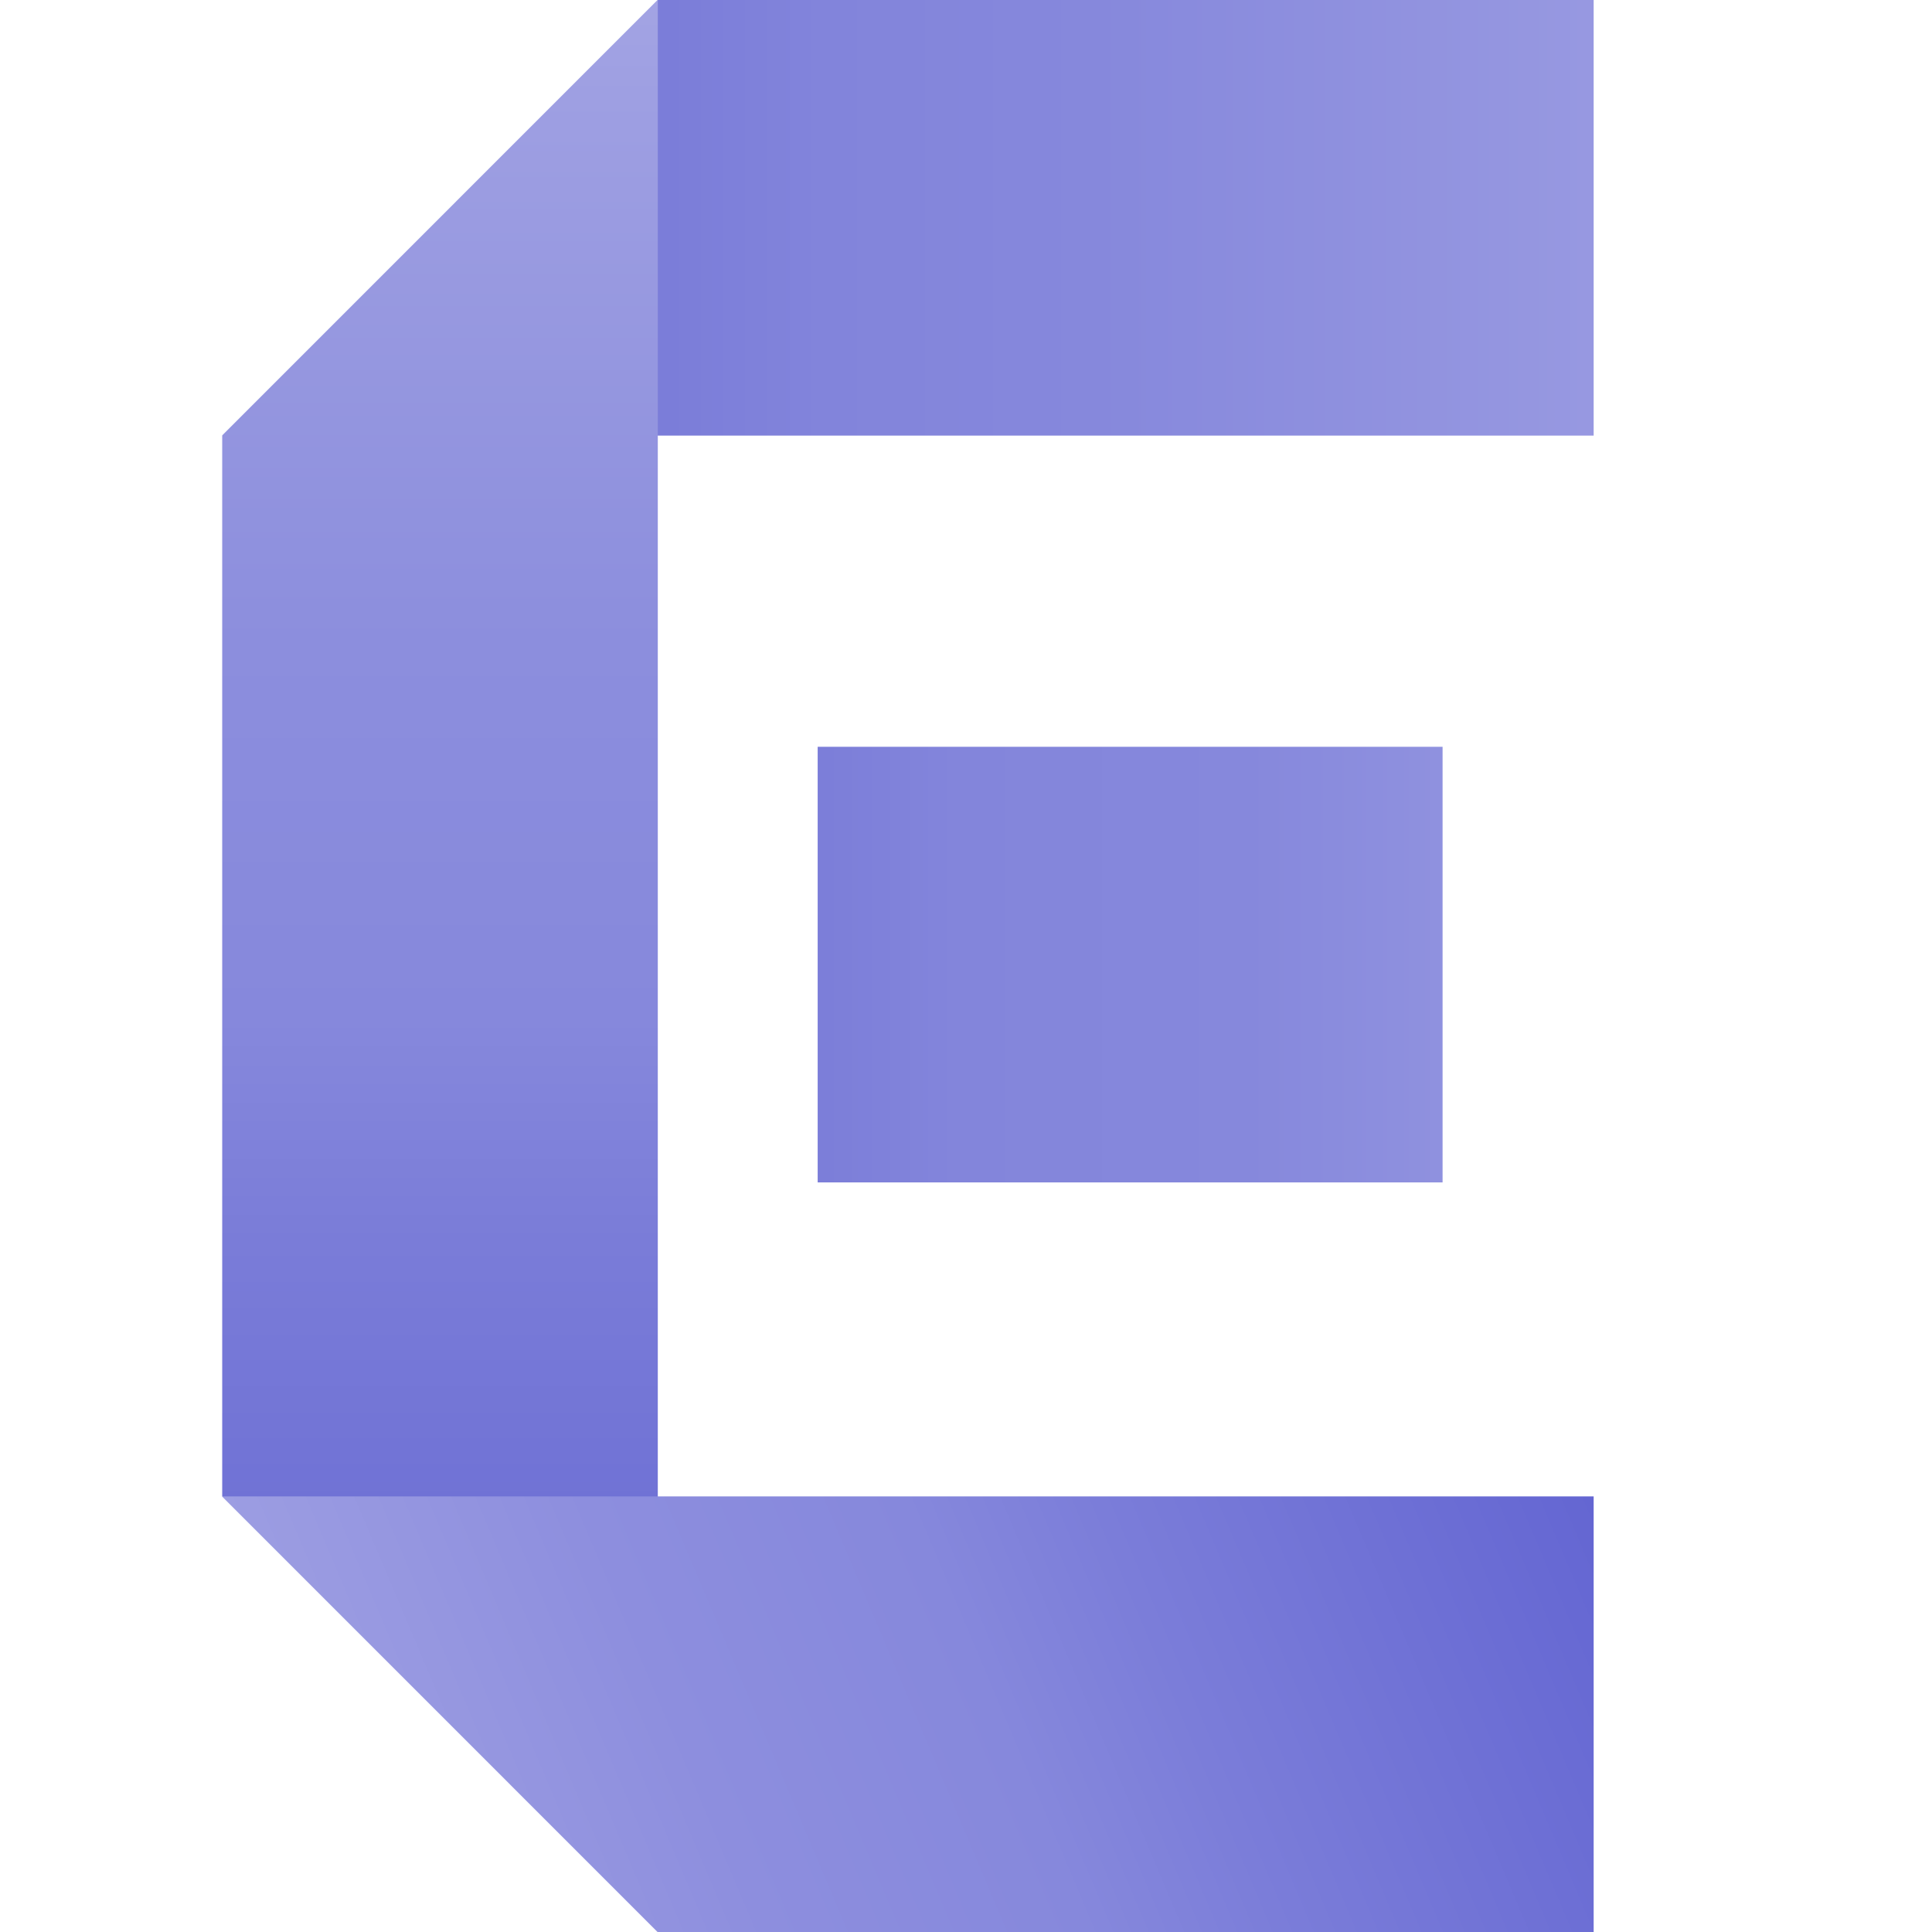
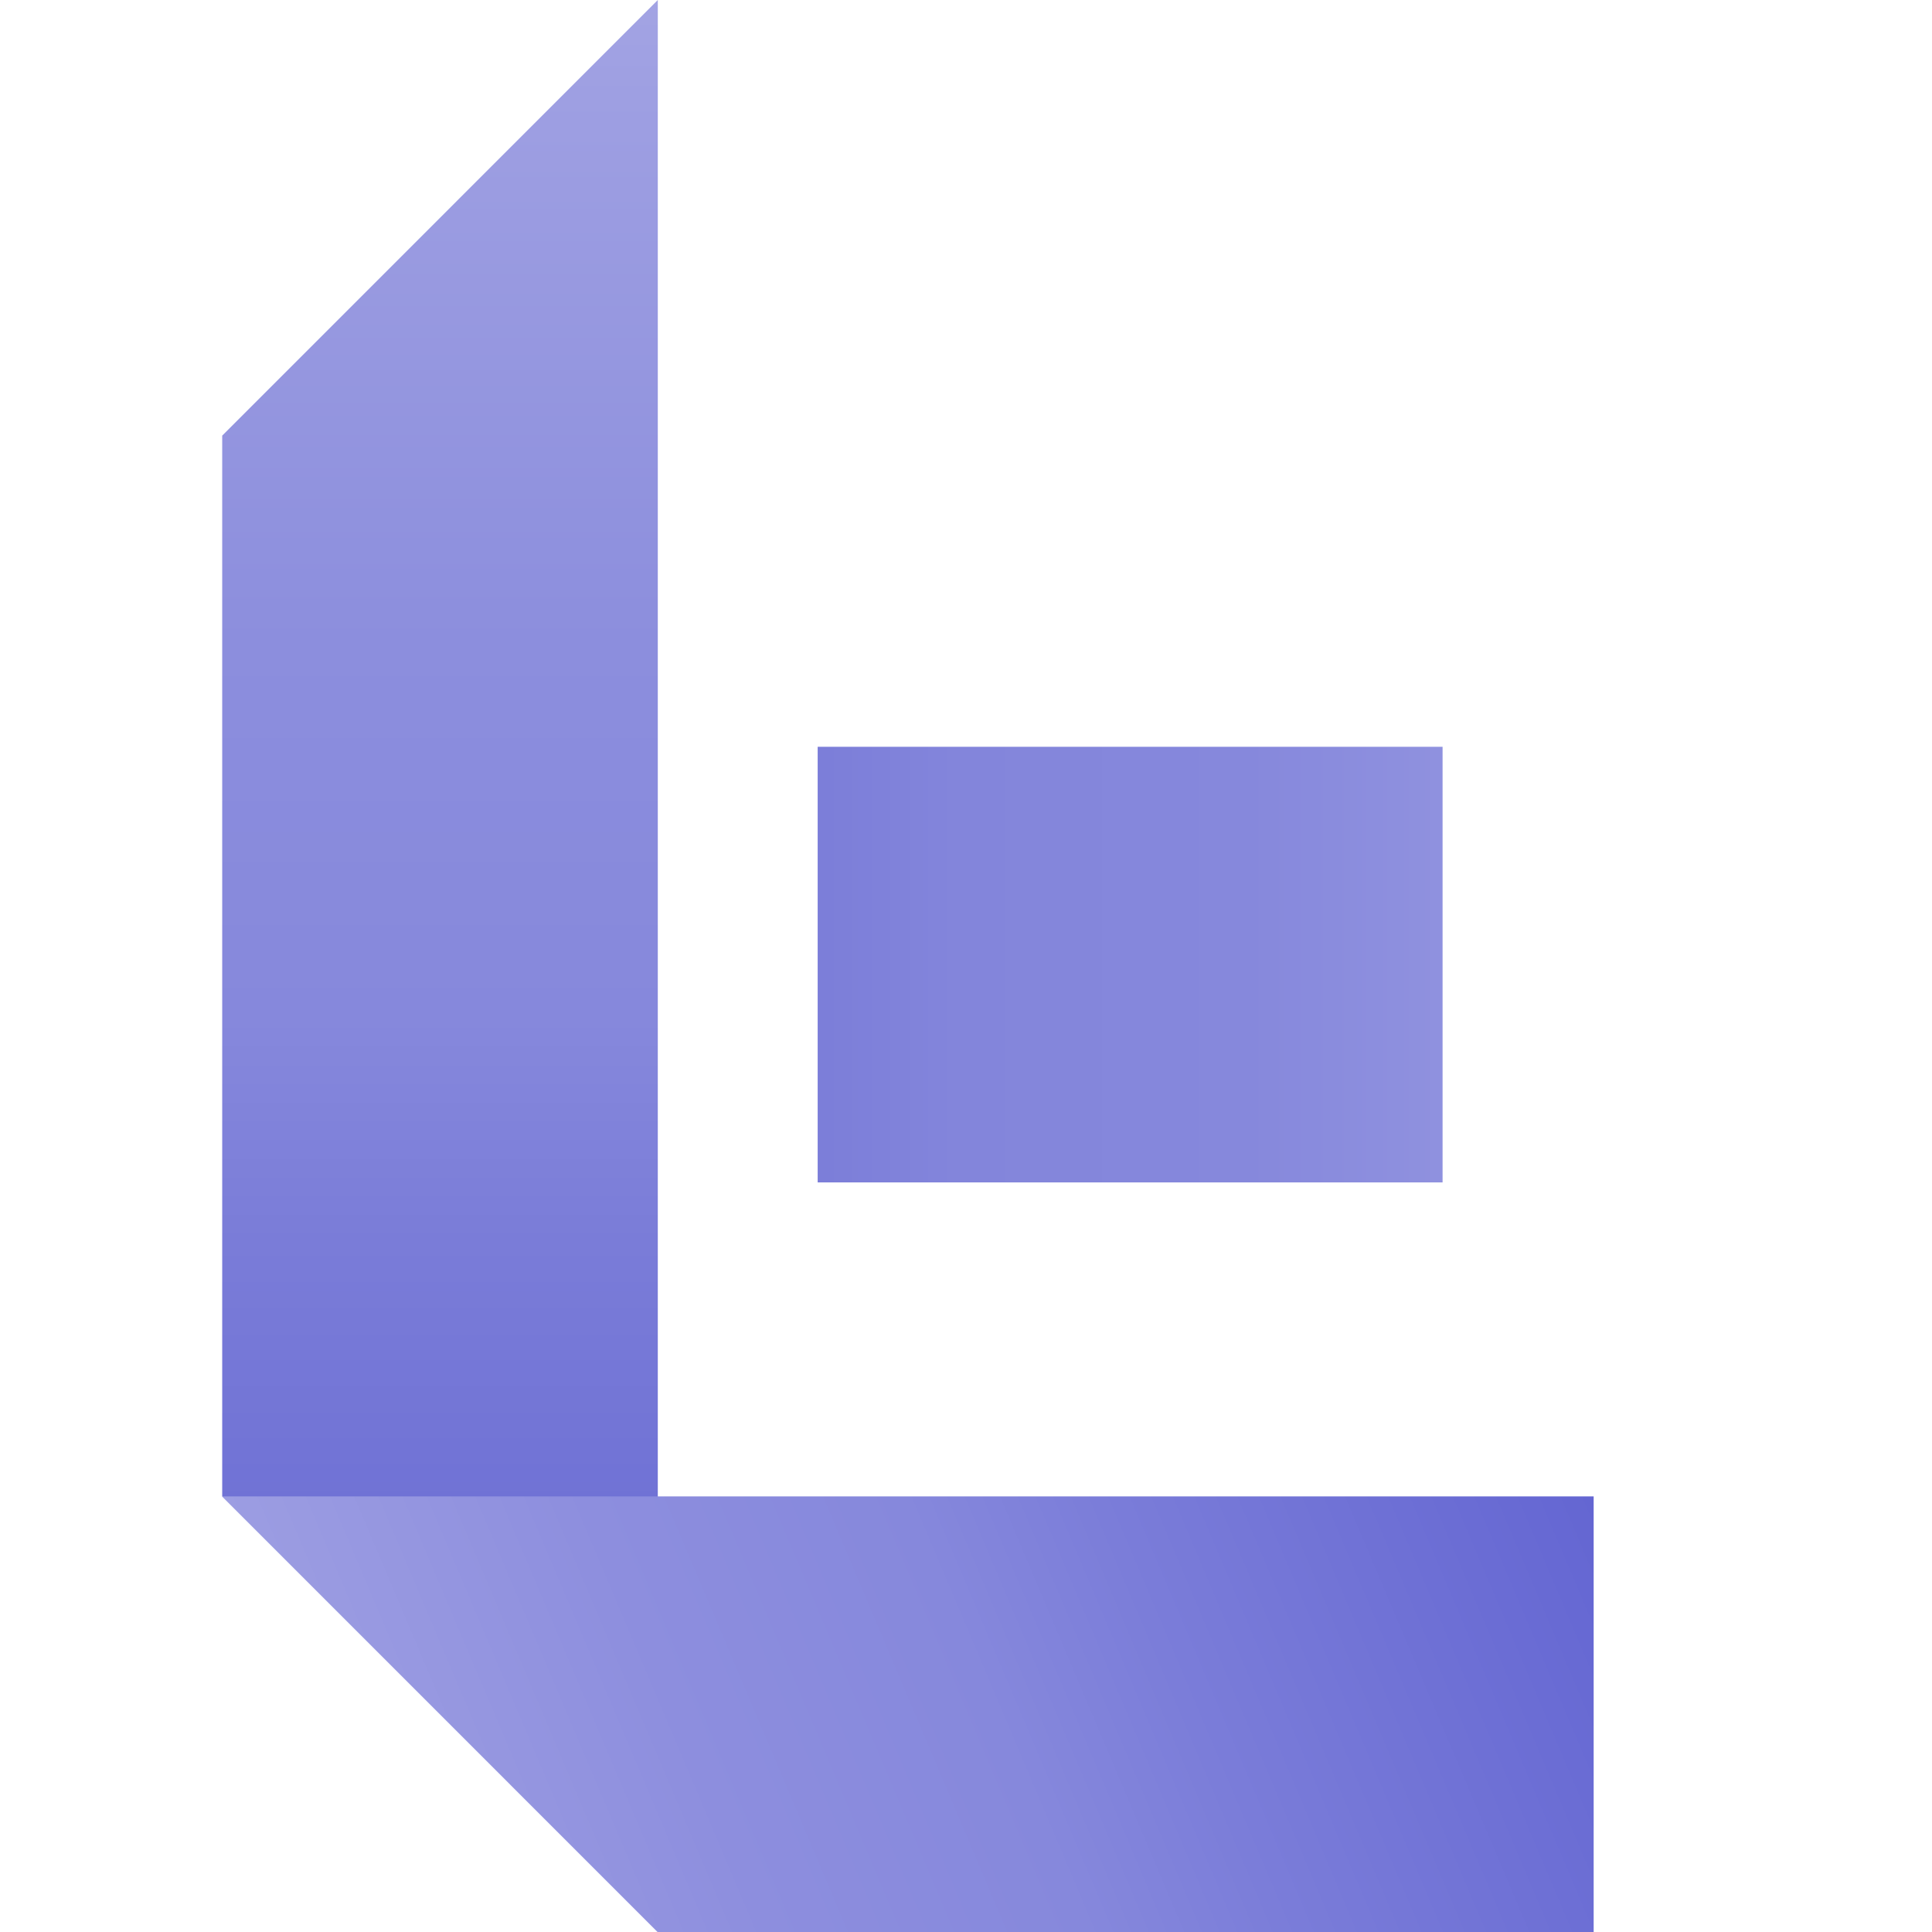
<svg xmlns="http://www.w3.org/2000/svg" id="Layer_1" data-name="Layer 1" viewBox="0 0 800 800">
  <defs>
    <style>
      .cls-1 {
        fill: url(#linear-gradient-2);
      }

      .cls-2 {
        fill: url(#linear-gradient-4);
      }

      .cls-3 {
        fill: url(#linear-gradient-3);
      }

      .cls-4 {
        fill: url(#linear-gradient);
      }
    </style>
    <linearGradient id="linear-gradient" x1="150.35" y1="711.81" x2="855.13" y2="711.81" gradientTransform="translate(0 802) scale(1 -1)" gradientUnits="userSpaceOnUse">
      <stop offset="0" stop-color="#6466d2" />
      <stop offset=".02" stop-color="#686ad3" />
      <stop offset=".14" stop-color="#787ad8" />
      <stop offset=".27" stop-color="#8284db" />
      <stop offset=".43" stop-color="#8688dc" />
      <stop offset=".79" stop-color="#9b9ce2" />
      <stop offset=".99" stop-color="#a9aae6" />
    </linearGradient>
    <linearGradient id="linear-gradient-2" x1="270.08" y1="402.58" x2="818.15" y2="402.58" gradientTransform="translate(0 802) scale(1 -1)" gradientUnits="userSpaceOnUse">
      <stop offset="0" stop-color="#6466d2" />
      <stop offset=".05" stop-color="#6f71d5" />
      <stop offset=".13" stop-color="#7c7ed9" />
      <stop offset=".23" stop-color="#8385db" />
      <stop offset=".45" stop-color="#8688dc" />
      <stop offset="1" stop-color="#a9aae6" />
    </linearGradient>
    <linearGradient id="linear-gradient-3" x1="182.19" y1="896.43" x2="182.19" y2="-136" gradientTransform="translate(0 802) scale(1 -1)" gradientUnits="userSpaceOnUse">
      <stop offset=".04" stop-color="#a9aae6" />
      <stop offset=".13" stop-color="#9e9fe2" />
      <stop offset=".35" stop-color="#8c8edd" />
      <stop offset=".5" stop-color="#8688dc" />
      <stop offset=".59" stop-color="#7a7cd8" />
      <stop offset=".82" stop-color="#6466d2" />
    </linearGradient>
    <linearGradient id="linear-gradient-4" x1="77.05" y1="-34.27" x2="698.56" y2="228.68" gradientTransform="translate(0 802) scale(1 -1)" gradientUnits="userSpaceOnUse">
      <stop offset="0" stop-color="#a9aae6" />
      <stop offset=".09" stop-color="#a0a1e3" />
      <stop offset=".35" stop-color="#8d8ede" />
      <stop offset=".53" stop-color="#8688dc" />
      <stop offset=".64" stop-color="#7b7dd9" />
      <stop offset=".92" stop-color="#6466d2" />
    </linearGradient>
  </defs>
  <g id="Layer_1-2" data-name="Layer 1-2">
-     <polygon class="cls-4" points="659.9 0 659.9 180.38 92.01 180.38 272.38 0 659.9 0" />
    <rect class="cls-1" x="338.58" y="309.23" width="258.76" height="180.38" />
    <polygon class="cls-3" points="272.38 0 272.38 800 92.01 619.62 92.01 180.38 272.38 0" />
    <polygon class="cls-2" points="659.9 619.62 659.9 800 272.38 800 92.01 619.62 659.9 619.62" />
  </g>
</svg>